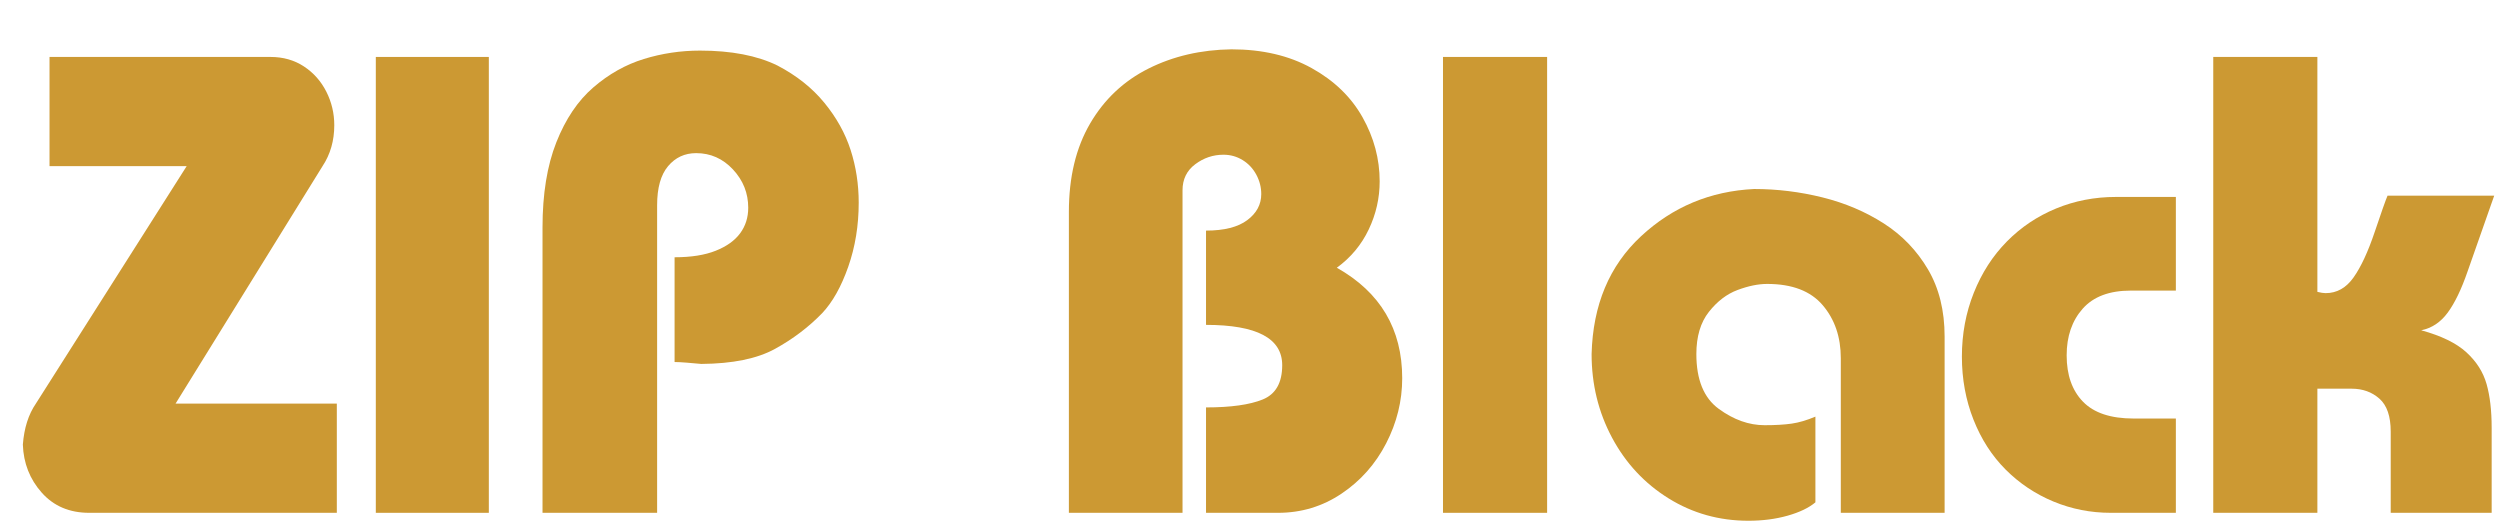
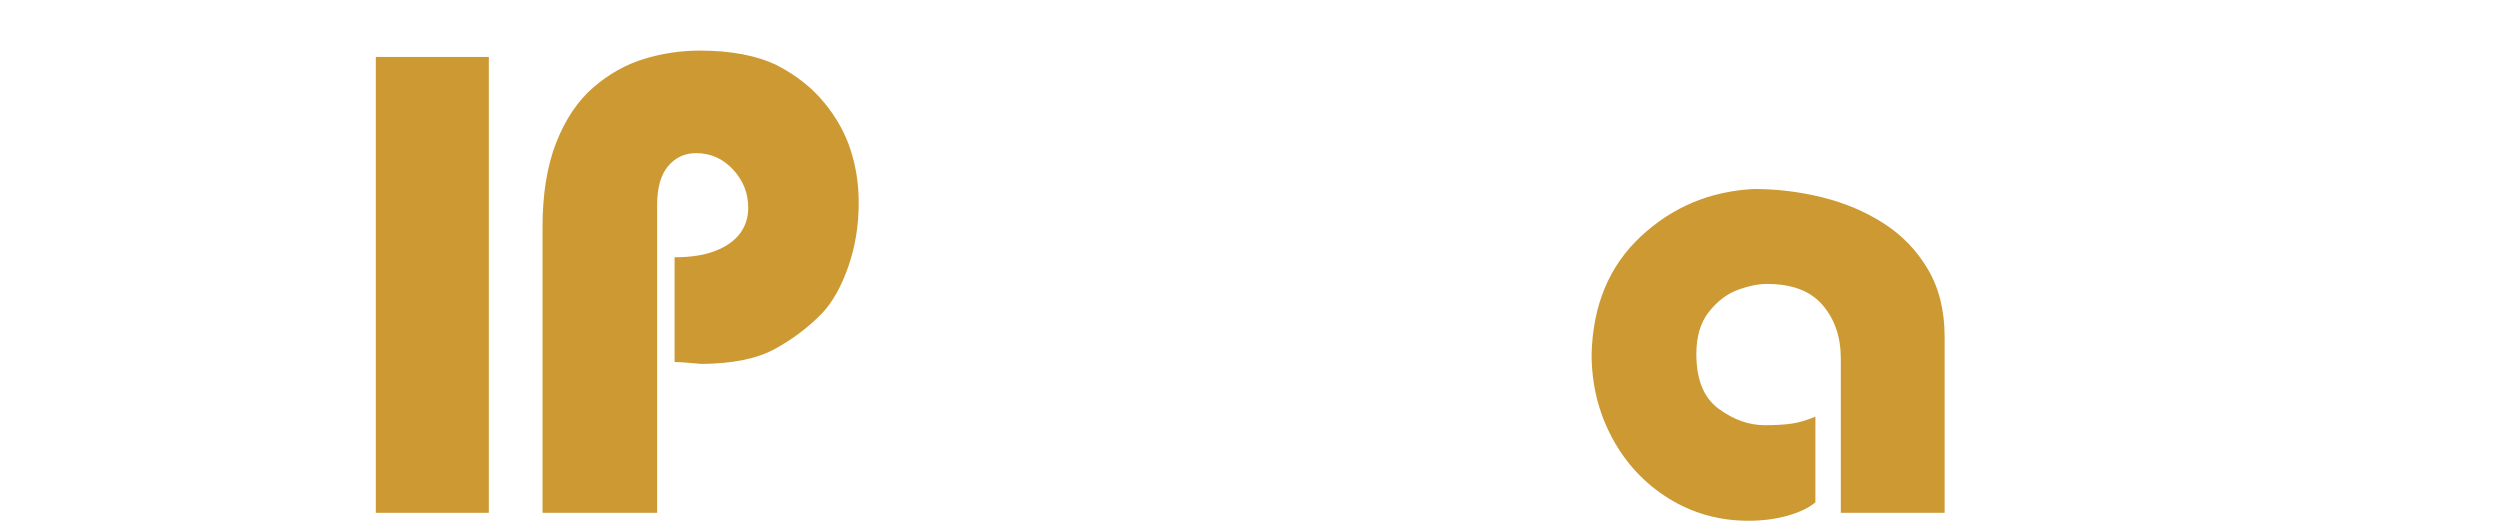
<svg xmlns="http://www.w3.org/2000/svg" width="307.128px" height="65px" viewBox="0 0 307.128 65">
  <g>
-     <path d="M156 1436H852Q912 1436 957.5 1406.0Q1003 1376 1028.0 1326.5Q1053 1277 1053 1221Q1053 1148 1016 1092L553 344H1061V0H281Q188 0 131.5 63.5Q75 127 72 215Q78 293 113 344L588 1092H156Z" fill="#CC9933" transform="translate(0, 63) scale(0.039, -0.039)" />
    <path d="M465 1436V0H109V1436Z" fill="#CC9933" transform="translate(41.918, 63) scale(0.039, -0.039)" />
    <path d="M461 0H100V899Q100 1057 143.5 1167.0Q187 1277 260.0 1340.0Q333 1403 419.0 1429.5Q505 1456 596 1456Q744 1456 840 1409Q930 1362 987.5 1292.0Q1045 1222 1070.5 1143.0Q1096 1064 1096 977Q1096 869 1063.0 775.0Q1030 681 981 629Q917 563 832.5 516.5Q748 470 600 469Q579 471 554.5 473.0Q530 475 516 475V805Q594 805 645.5 825.5Q697 846 722.5 880.5Q748 915 748 961Q748 1030 700.0 1081.5Q652 1133 584 1133Q530 1133 495.5 1092.0Q461 1051 461 969Z" fill="#CC9933" transform="translate(62.749, 63) scale(0.039, -0.039)" />
-     <path d="M479 0H121V948Q121 1112 188.0 1226.5Q255 1341 372.0 1399.5Q489 1458 633 1460Q779 1460 885.5 1401.0Q992 1342 1046.0 1246.0Q1100 1150 1100 1044Q1100 965 1065.5 892.5Q1031 820 965 772Q1171 656 1171 424Q1171 317 1120.5 219.0Q1070 121 980.0 60.5Q890 0 780 0H553V332Q670 332 731.5 357.0Q793 382 793 465Q793 592 553 592V889Q639 889 683.0 922.0Q727 955 727 1004Q727 1036 711.5 1065.0Q696 1094 668.5 1111.0Q641 1128 608 1128Q559 1128 519.0 1098.0Q479 1068 479 1016Z" fill="#CC9933" transform="translate(126.594, 63) scale(0.039, -0.039)" />
-     <path d="M449 0H121V1436H449Z" fill="#CC9933" transform="translate(172.554, 63) scale(0.039, -0.039)" />
    <path d="M1167 0H840V487Q840 587 783.0 654.0Q726 721 608 721Q566 721 515.0 702.0Q464 683 424.5 633.0Q385 583 385 500Q385 379 455.5 327.5Q526 276 600 276Q651 276 685.5 281.0Q720 286 760 303V33Q729 7 672.5 -9.0Q616 -25 549 -25Q411 -25 297.5 45.5Q184 116 119.5 236.5Q55 357 55 500Q61 732 210.5 871.0Q360 1010 567 1020Q676 1020 782.5 993.5Q889 967 975.5 911.5Q1062 856 1114.5 767.0Q1167 678 1167 555Z" fill="#CC9933" transform="translate(193.385, 63) scale(0.039, -0.039)" />
-     <path d="M717 700H575Q474 700 423.5 643.0Q373 586 373 496Q373 403 424.5 350.0Q476 297 584 297H717V0H512Q417 0 331.5 35.5Q246 71 181.0 136.0Q116 201 79.5 293.5Q43 386 43 492Q43 599 80.5 693.0Q118 787 184.5 854.5Q251 922 339.5 958.5Q428 995 528 995H717Z" fill="#CC9933" transform="translate(239.344, 63) scale(0.039, -0.039)" />
-     <path d="M412 1436V696Q428 692 438 692Q491 692 526.0 741.5Q561 791 592.5 884.5Q624 978 633 999H969L885 760Q856 676 822.5 630.5Q789 585 739 575Q834 549 881.5 505.5Q929 462 945.0 405.5Q961 349 961 268V0H643V256Q643 328 607.5 359.5Q572 391 520 391H412V0H84V1436Z" fill="#CC9933" transform="translate(268.625, 63) scale(0.039, -0.039)" />
  </g>
</svg>